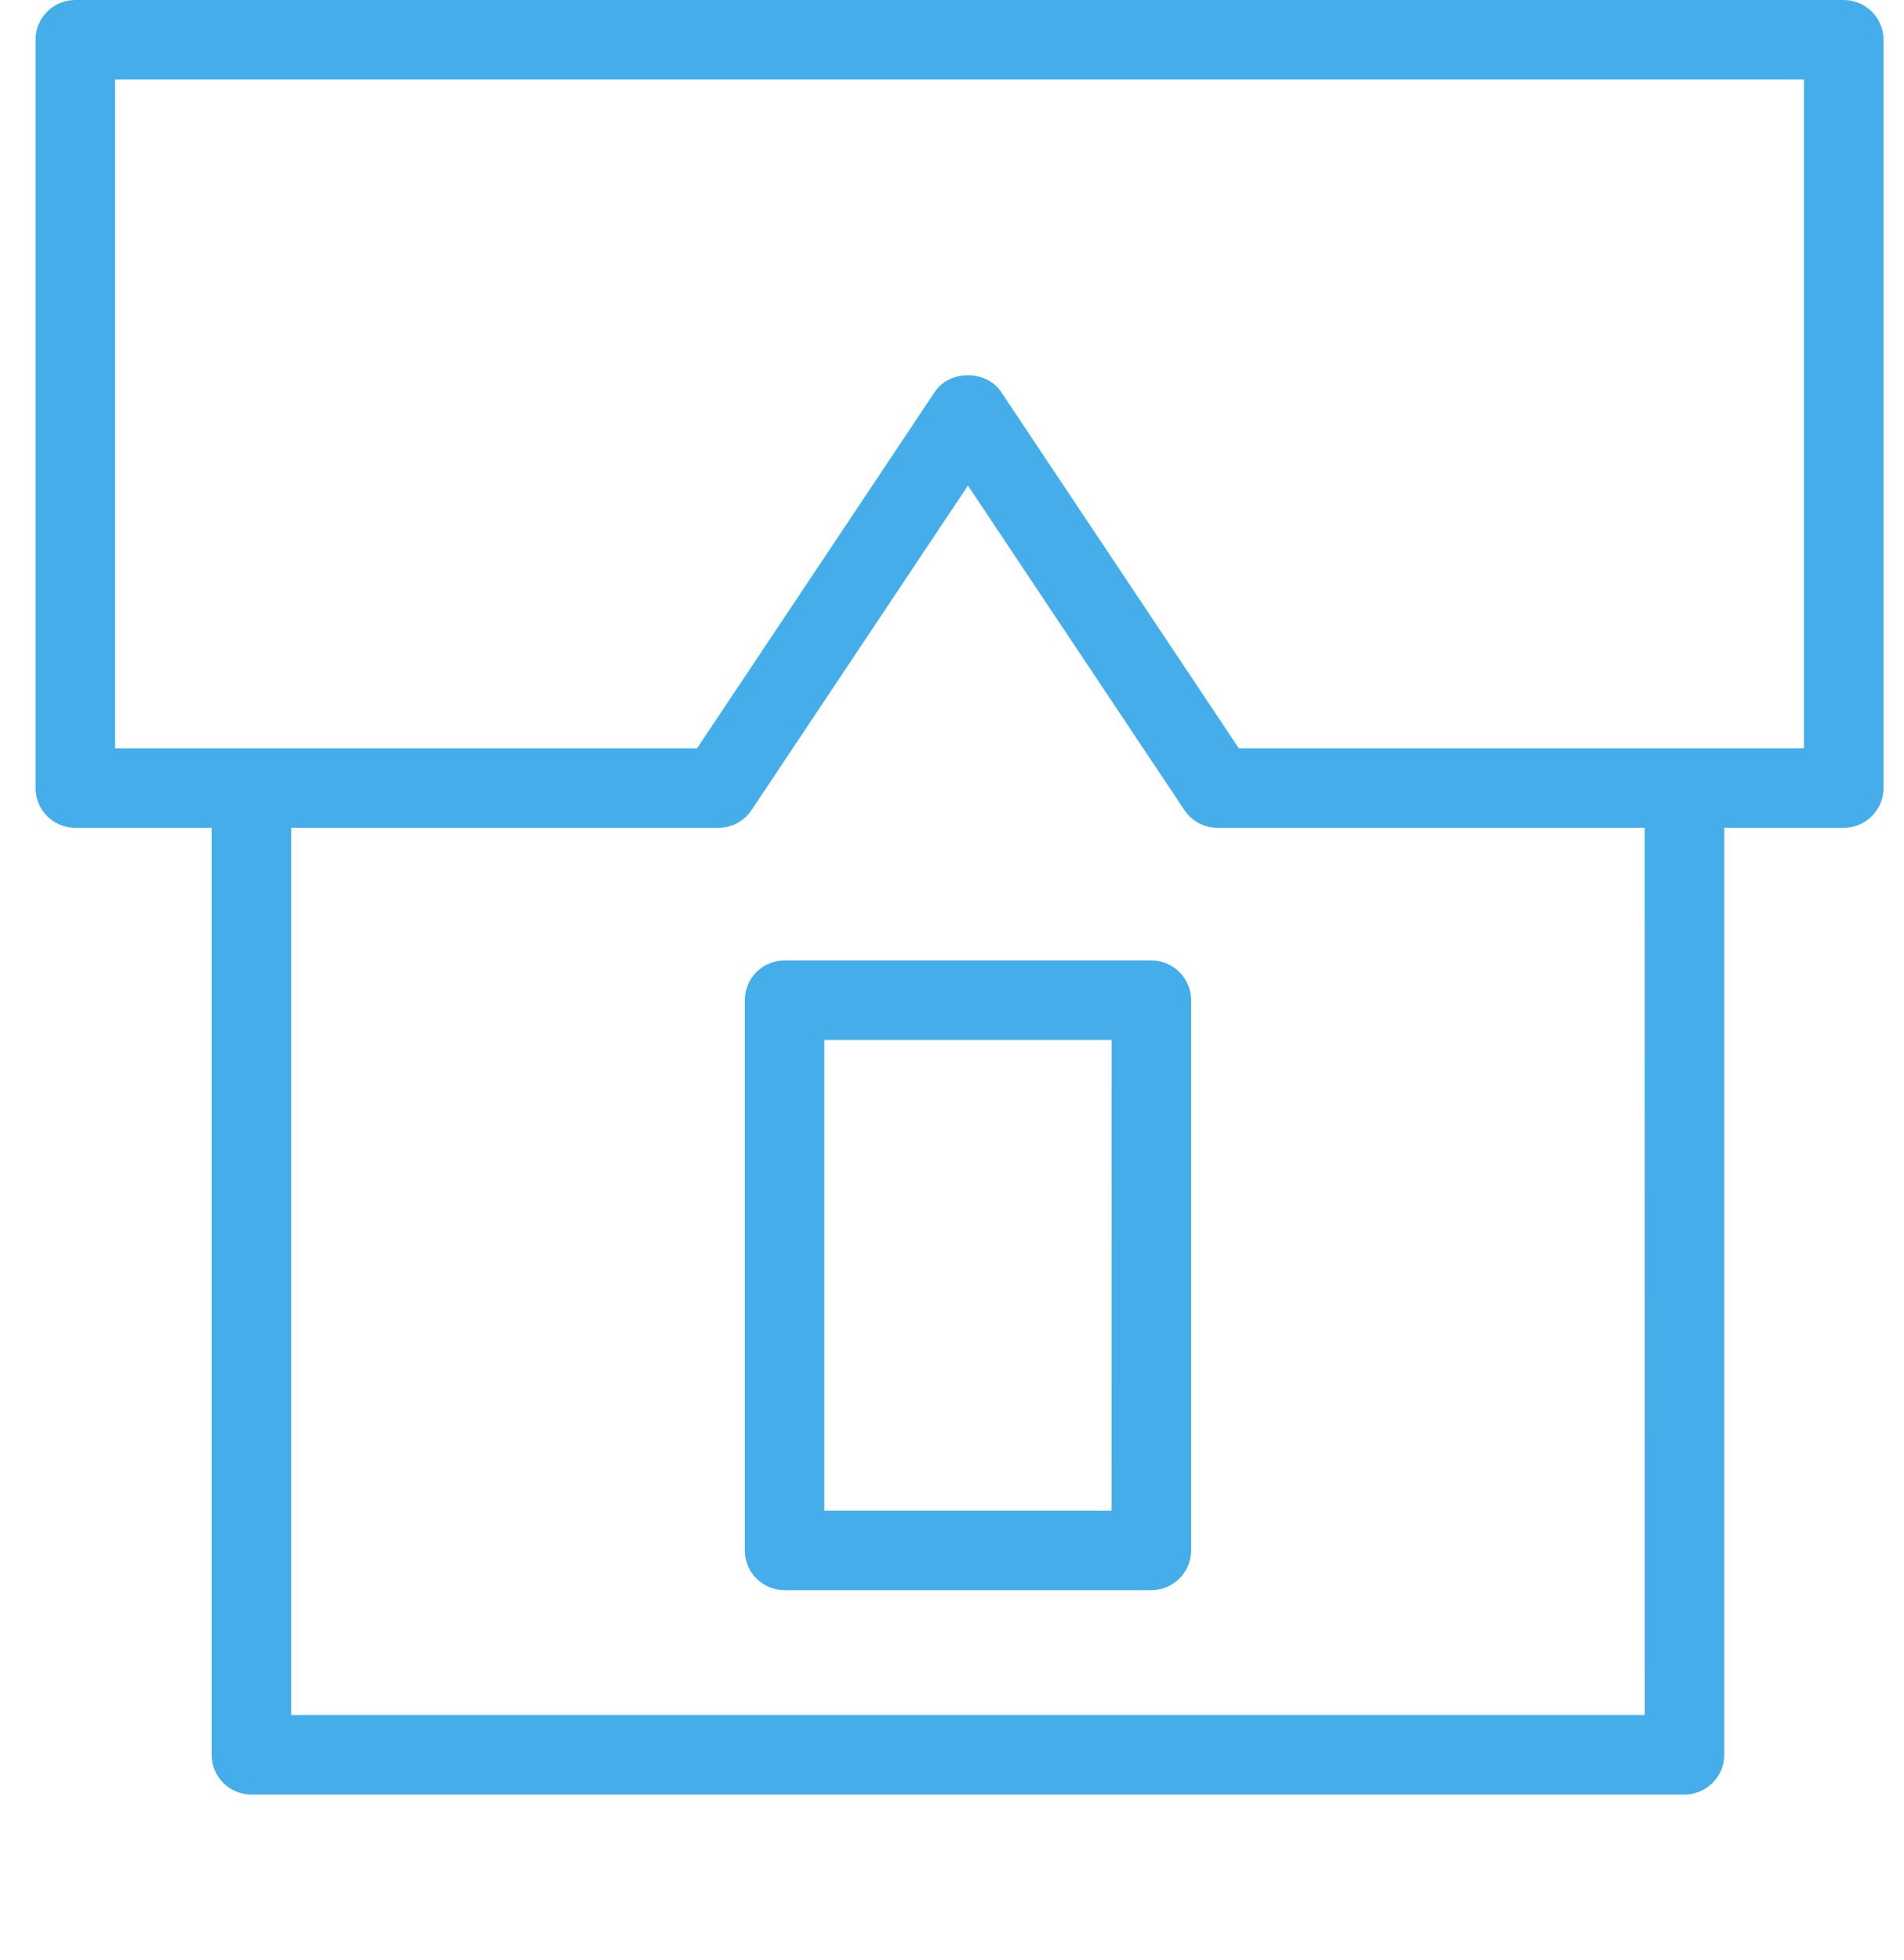
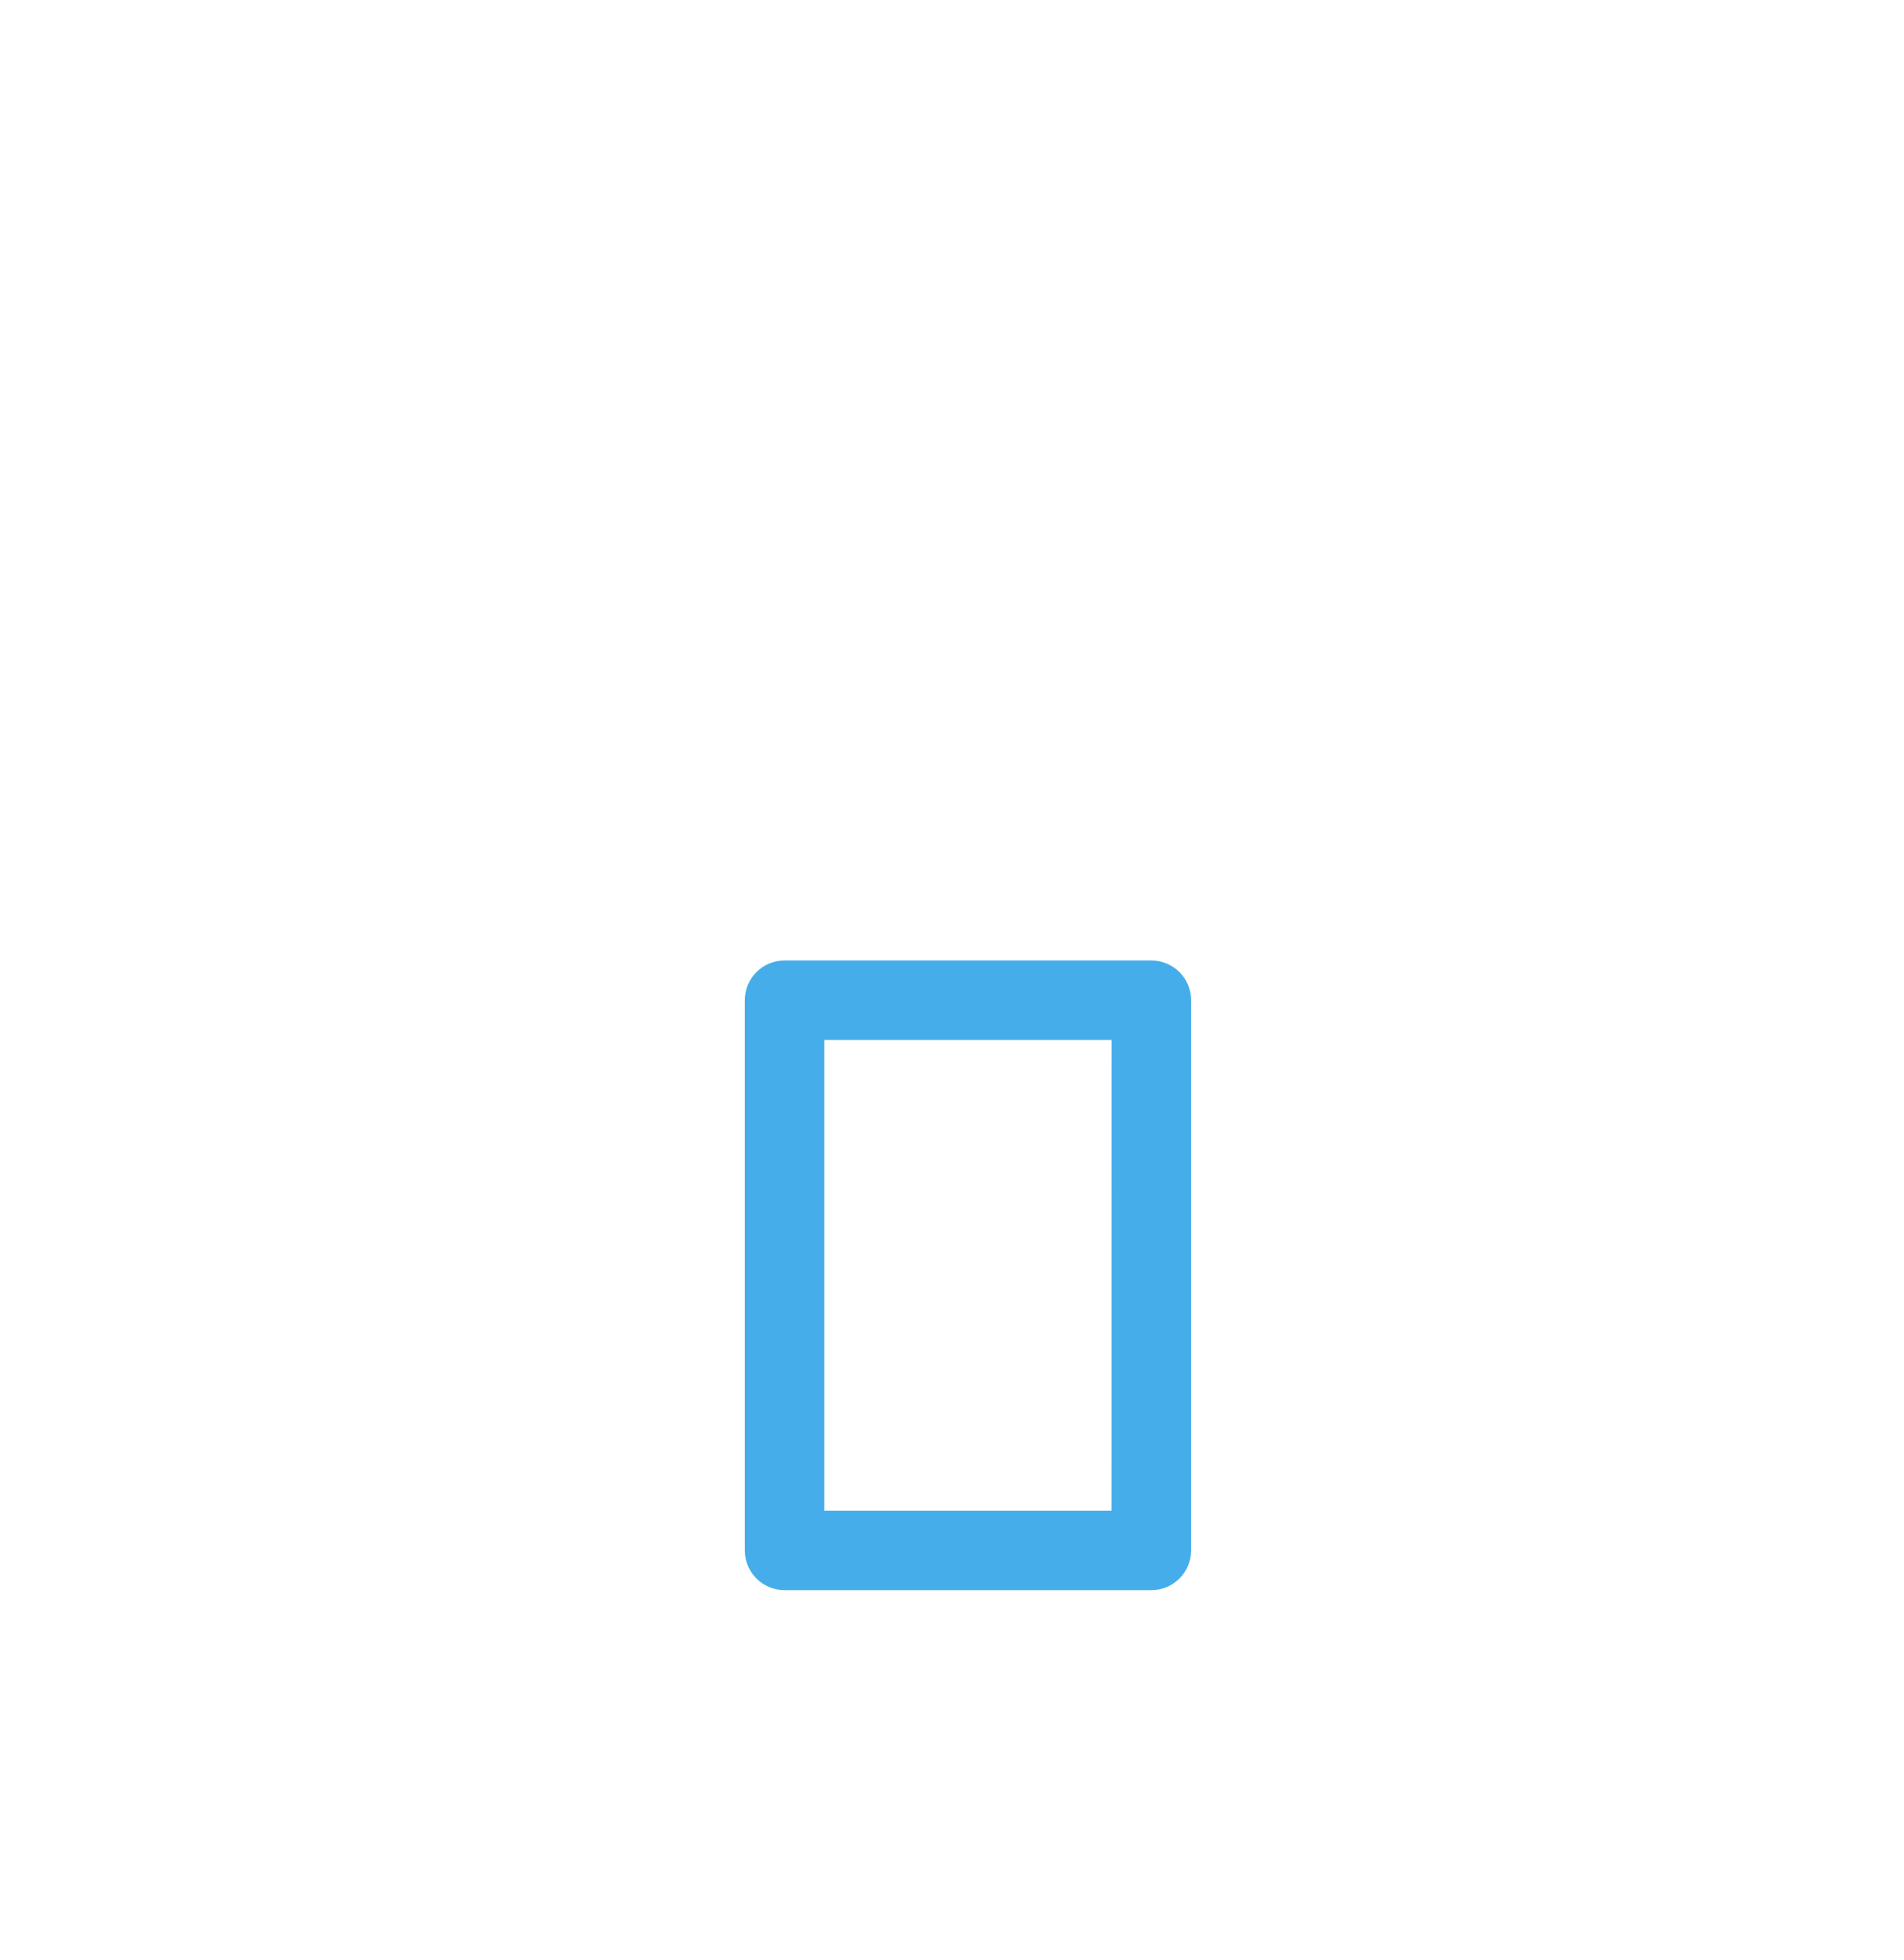
<svg xmlns="http://www.w3.org/2000/svg" width="34" height="35" viewBox="0 0 34 35" fill="none">
-   <path d="M32.923 0H1.344C0.952 0 0.634 0.318 0.634 0.71V14.075C0.634 14.467 0.952 14.785 1.344 14.785H3.779V31.342C3.779 31.734 4.097 32.052 4.489 32.052H30.08C30.472 32.052 30.79 31.734 30.79 31.342V14.785H32.923C33.316 14.785 33.634 14.467 33.634 14.075V0.71C33.634 0.318 33.316 0 32.923 0ZM29.37 30.632H5.2V14.785H12.829C13.066 14.785 13.288 14.667 13.42 14.469L17.285 8.673L21.15 14.469C21.282 14.666 21.504 14.785 21.741 14.785H29.369L29.37 30.632ZM32.213 13.364H22.121L17.876 6.998C17.612 6.603 16.957 6.603 16.694 6.998L12.448 13.364H2.054V1.421H32.213V13.364Z" fill="#45AEEA" />
  <path d="M20.559 17.154H14.01C13.617 17.154 13.3 17.472 13.3 17.864V27.691C13.3 28.083 13.617 28.401 14.01 28.401H20.56C20.952 28.401 21.27 28.083 21.27 27.691V17.864C21.27 17.472 20.951 17.154 20.559 17.154ZM19.849 26.981H14.72V18.574H19.85L19.849 26.981Z" fill="#45AEEA" />
</svg>